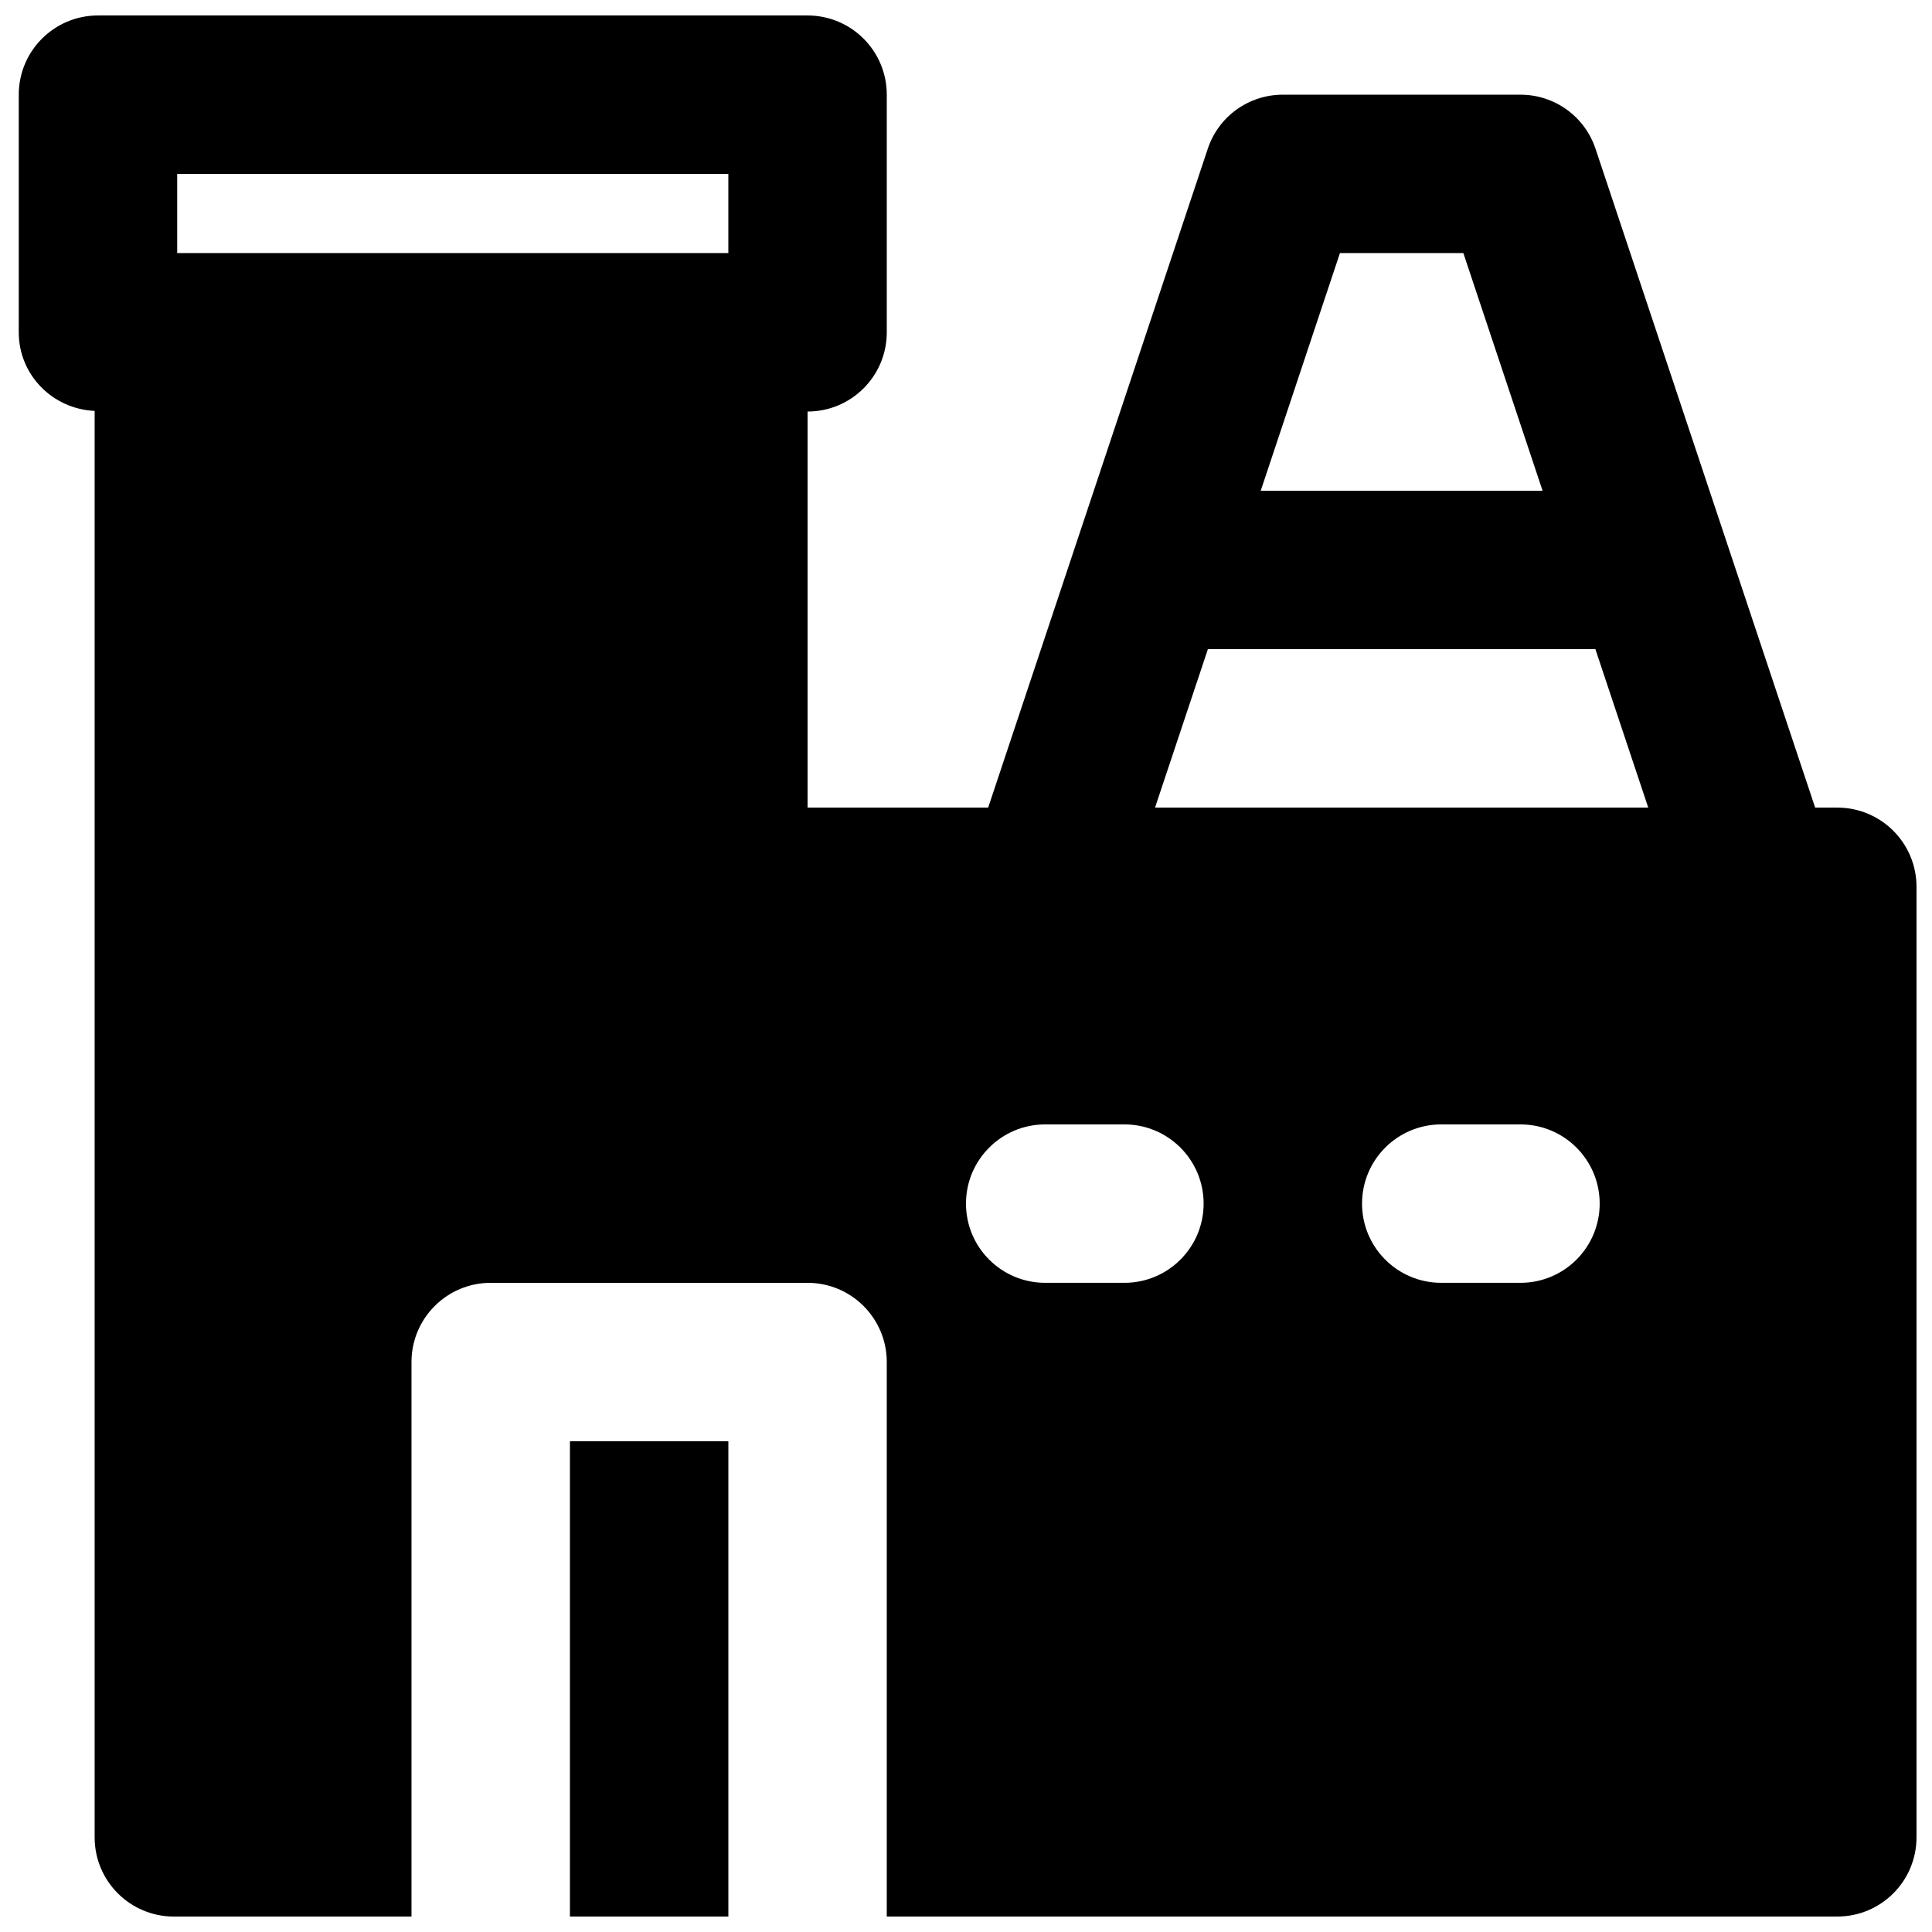
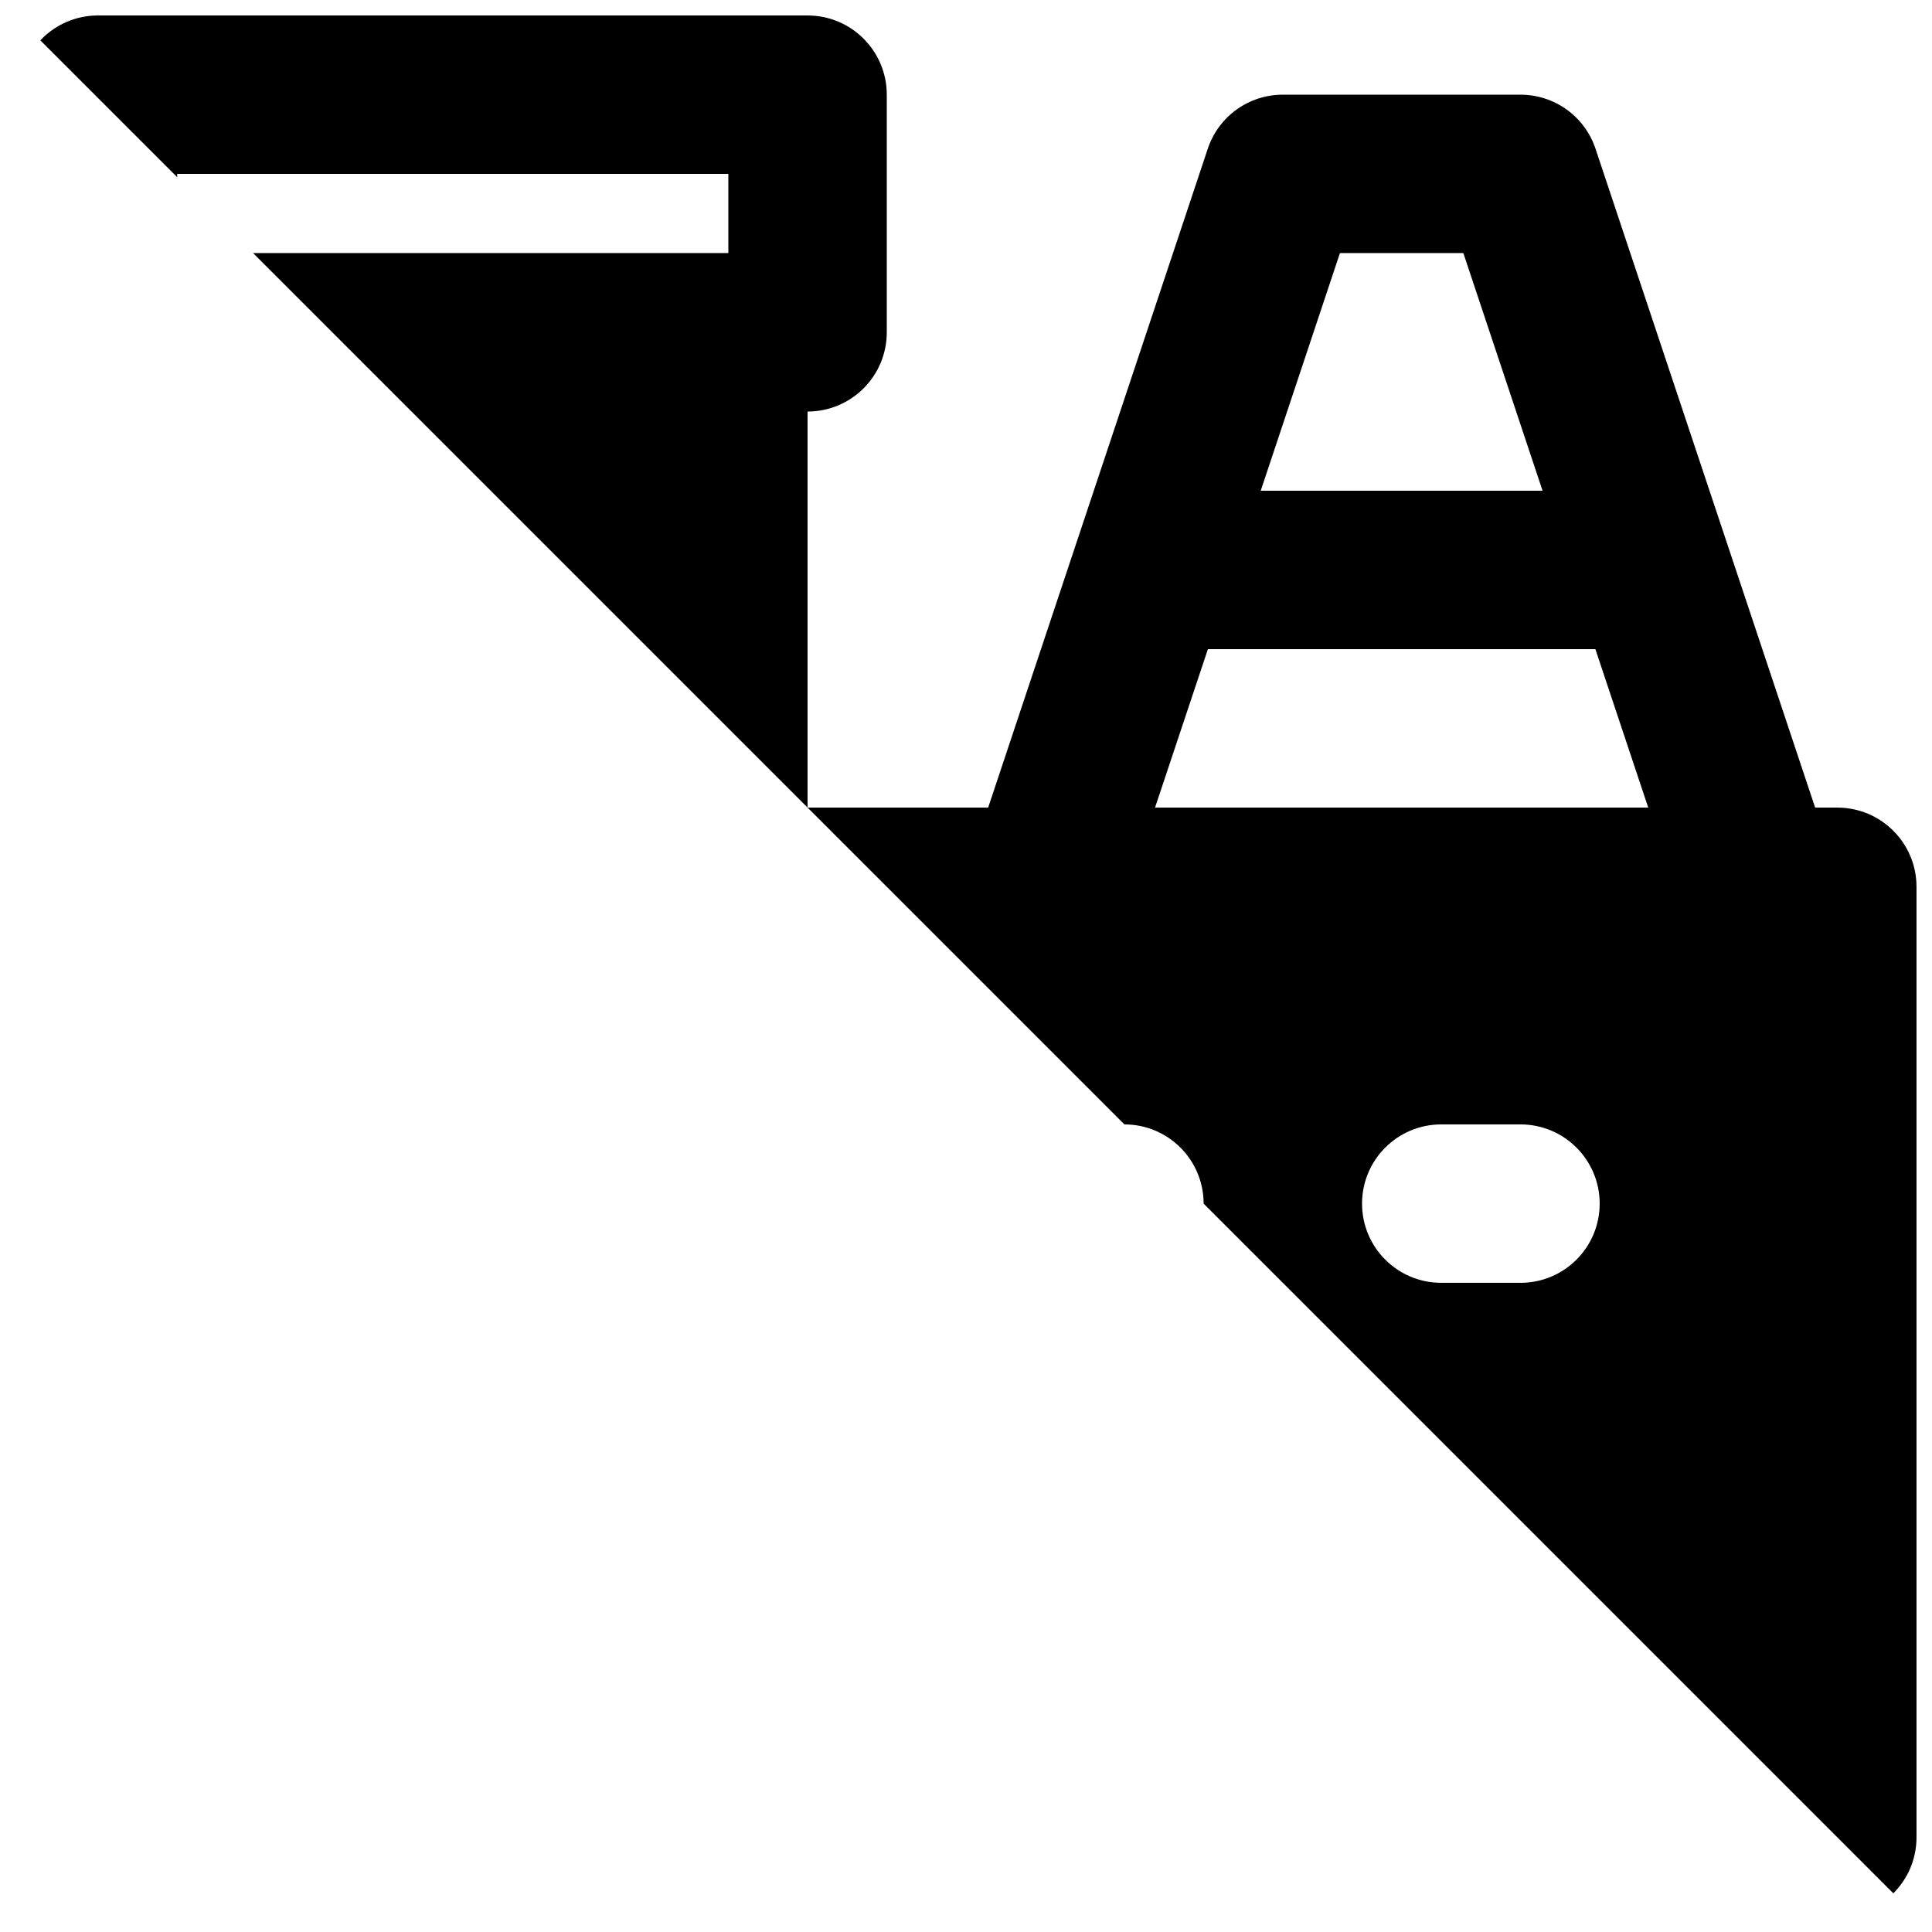
<svg xmlns="http://www.w3.org/2000/svg" width="800px" height="800px" version="1.1" viewBox="144 144 512 512">
  <defs>
    <clipPath id="b">
      <path d="m295 525h43v126.9h-43z" />
    </clipPath>
    <clipPath id="a">
-       <path d="m148.09 148.09h503.81v503.81h-503.81z" />
+       <path d="m148.09 148.09h503.81v503.81z" />
    </clipPath>
  </defs>
  <g>
    <g clip-path="url(#b)">
-       <path d="m295.04 651.9h41.984v-125.95h-41.984z" fill-rule="evenodd" />
-     </g>
+       </g>
    <g clip-path="url(#a)">
      <path d="m546.94 483.96h-20.992c-11.605 0-20.992-9.402-20.992-20.988 0-11.59 9.387-20.992 20.992-20.992h20.992c11.609 0 20.992 9.402 20.992 20.992 0 11.586-9.383 20.988-20.992 20.988zm-104.96 0h-20.992c-11.609 0-20.992-9.402-20.992-20.988 0-11.59 9.383-20.992 20.992-20.992h20.992c11.605 0 20.992 9.402 20.992 20.992 0 11.586-9.387 20.988-20.992 20.988zm22.125-167.93h102.69l14.004 41.984h-130.7zm34.992-104.96h32.707l20.992 62.977h-74.691zm-308.14 0h146.06v-20.992h-146.06zm439.95 146.95h-5.875l-58.191-174.57c-2.856-8.586-10.852-14.359-19.902-14.359h-62.977c-9.047 0-17.066 5.773-19.898 14.359l-58.191 174.57h-47.859v-104.96c11.605 0 20.992-9.406 20.992-20.992v-62.977c0-11.586-9.387-20.992-20.992-20.992h-188.05c-11.609 0-20.992 9.406-20.992 20.992v62.977c0 11.273 8.941 20.32 20.109 20.824v378.02c0 11.59 9.383 20.992 20.992 20.992h62.977v-146.95c0-11.586 9.383-20.992 20.992-20.992h83.969c11.605 0 20.992 9.406 20.992 20.992v146.95h251.9c11.609 0 20.992-9.402 20.992-20.992v-251.9c0-11.59-9.383-20.992-20.992-20.992z" fill-rule="evenodd" />
    </g>
  </g>
</svg>